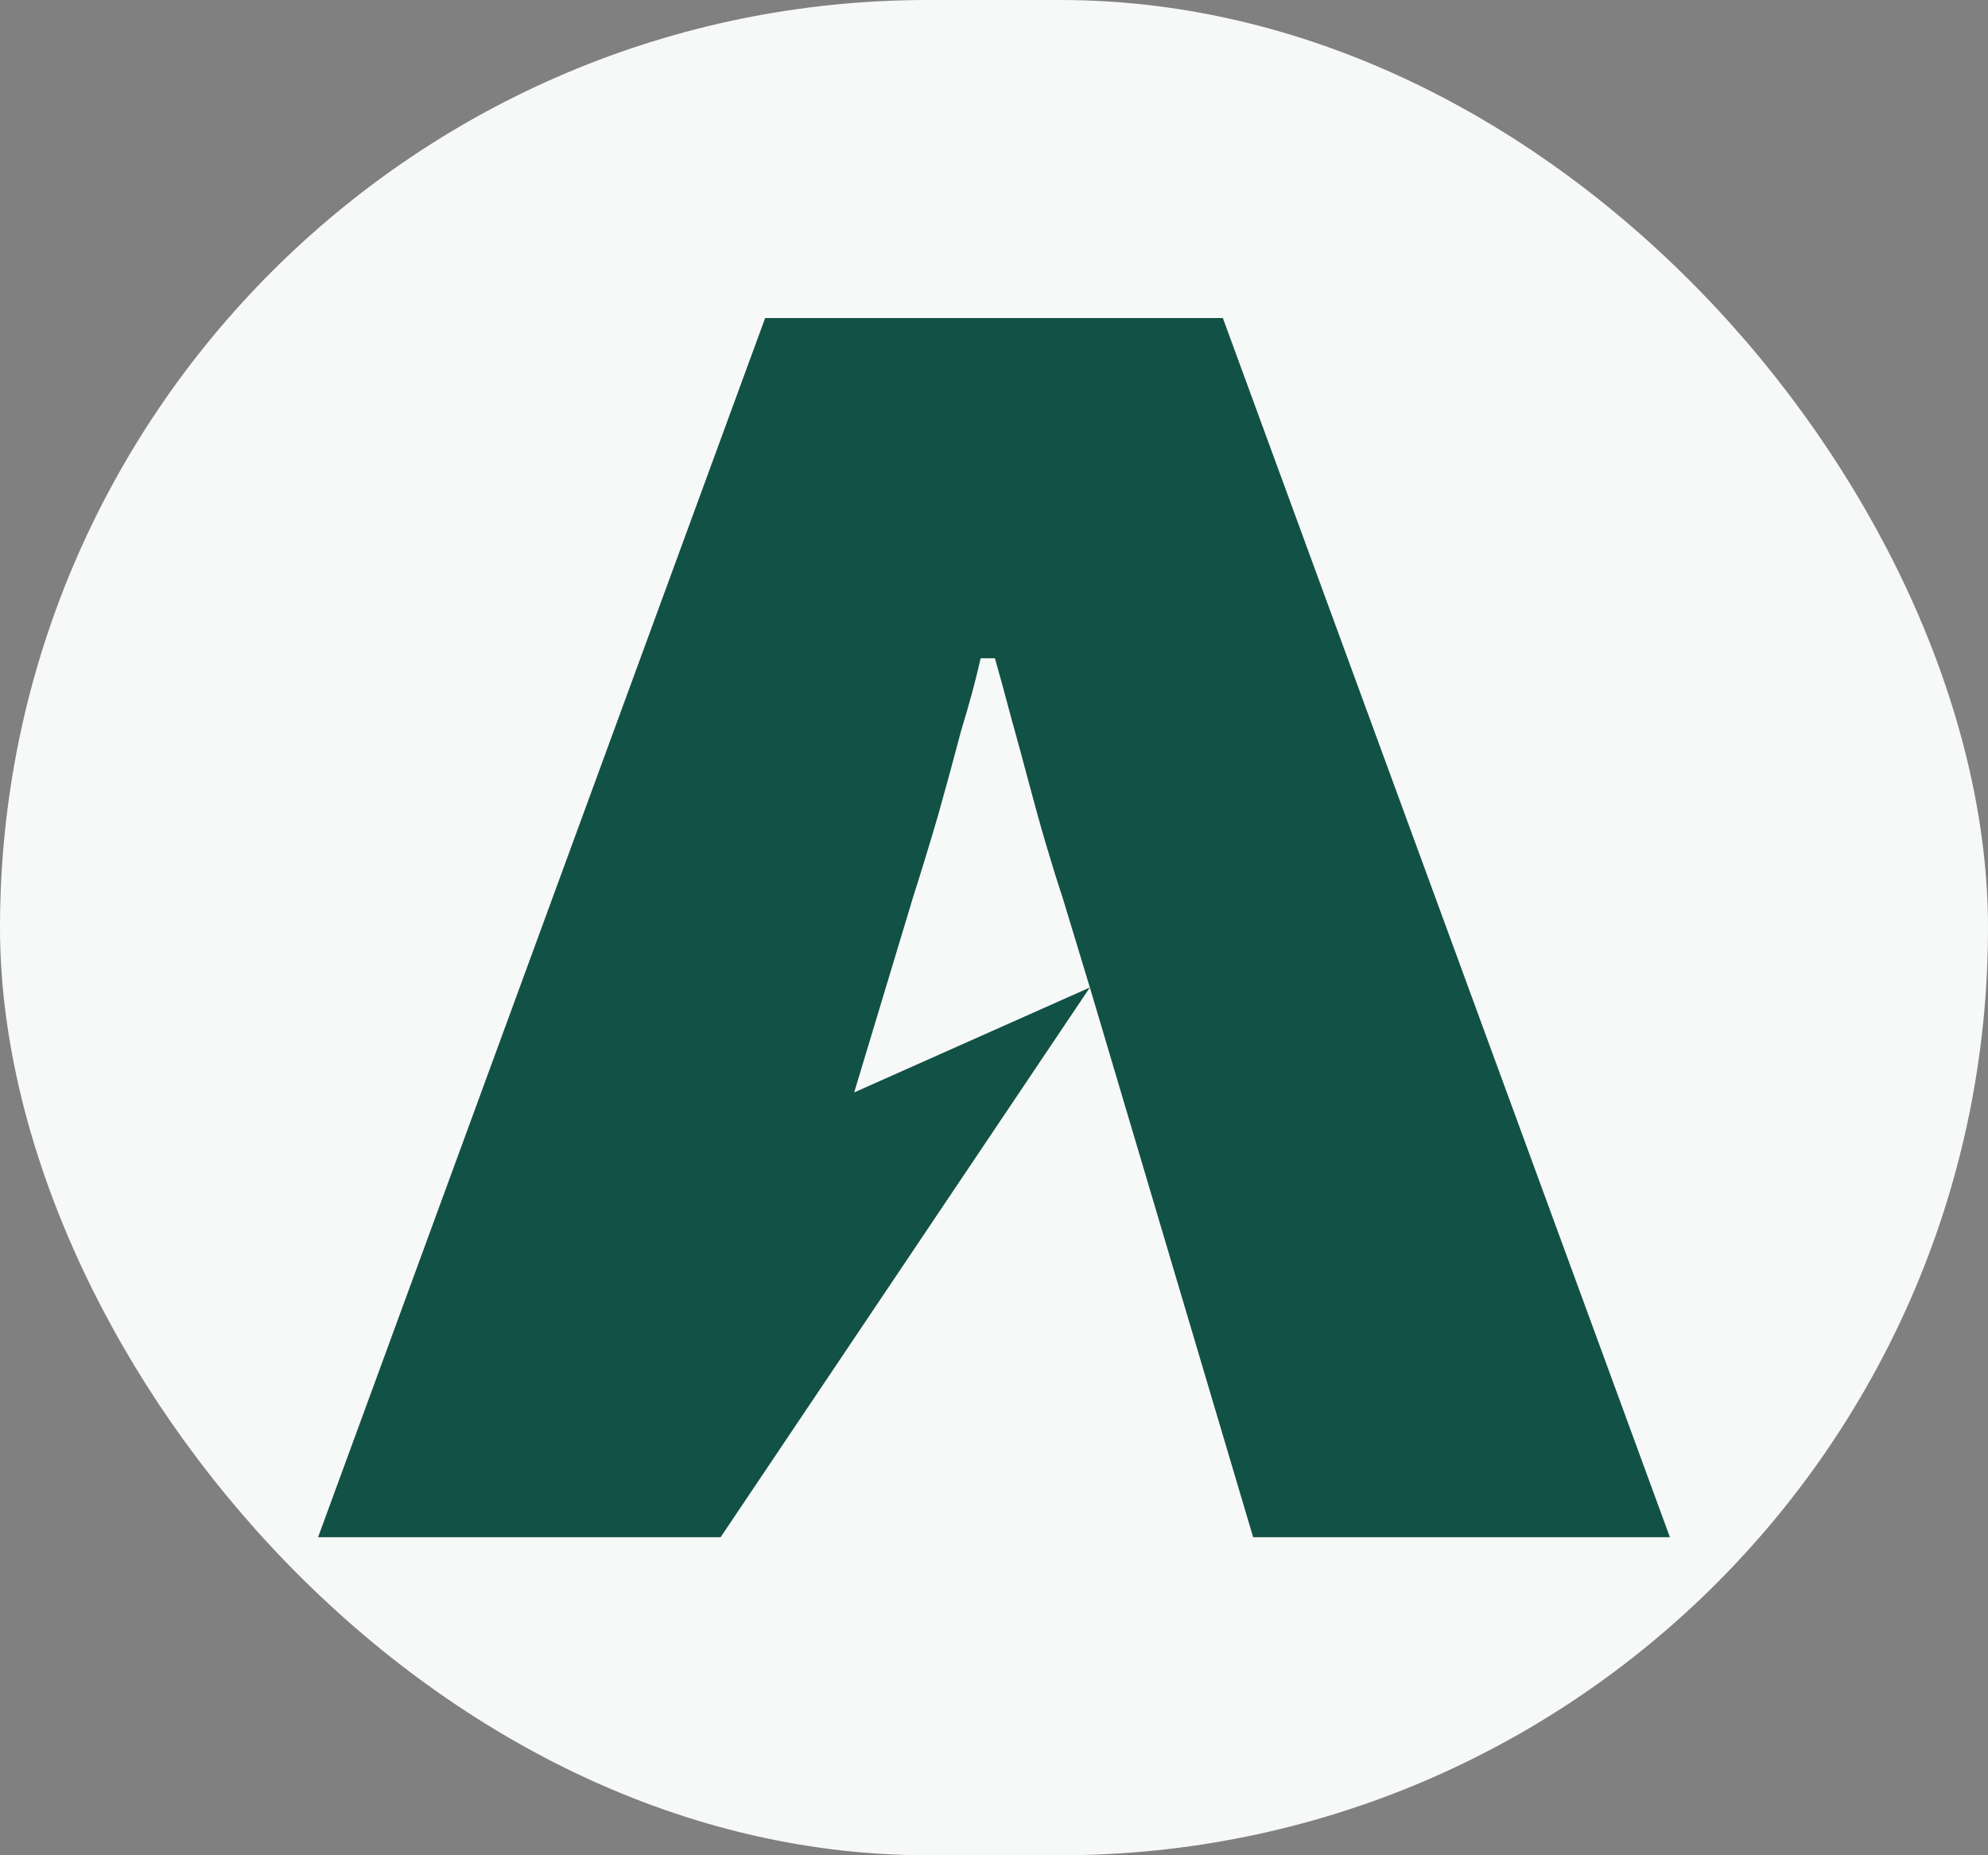
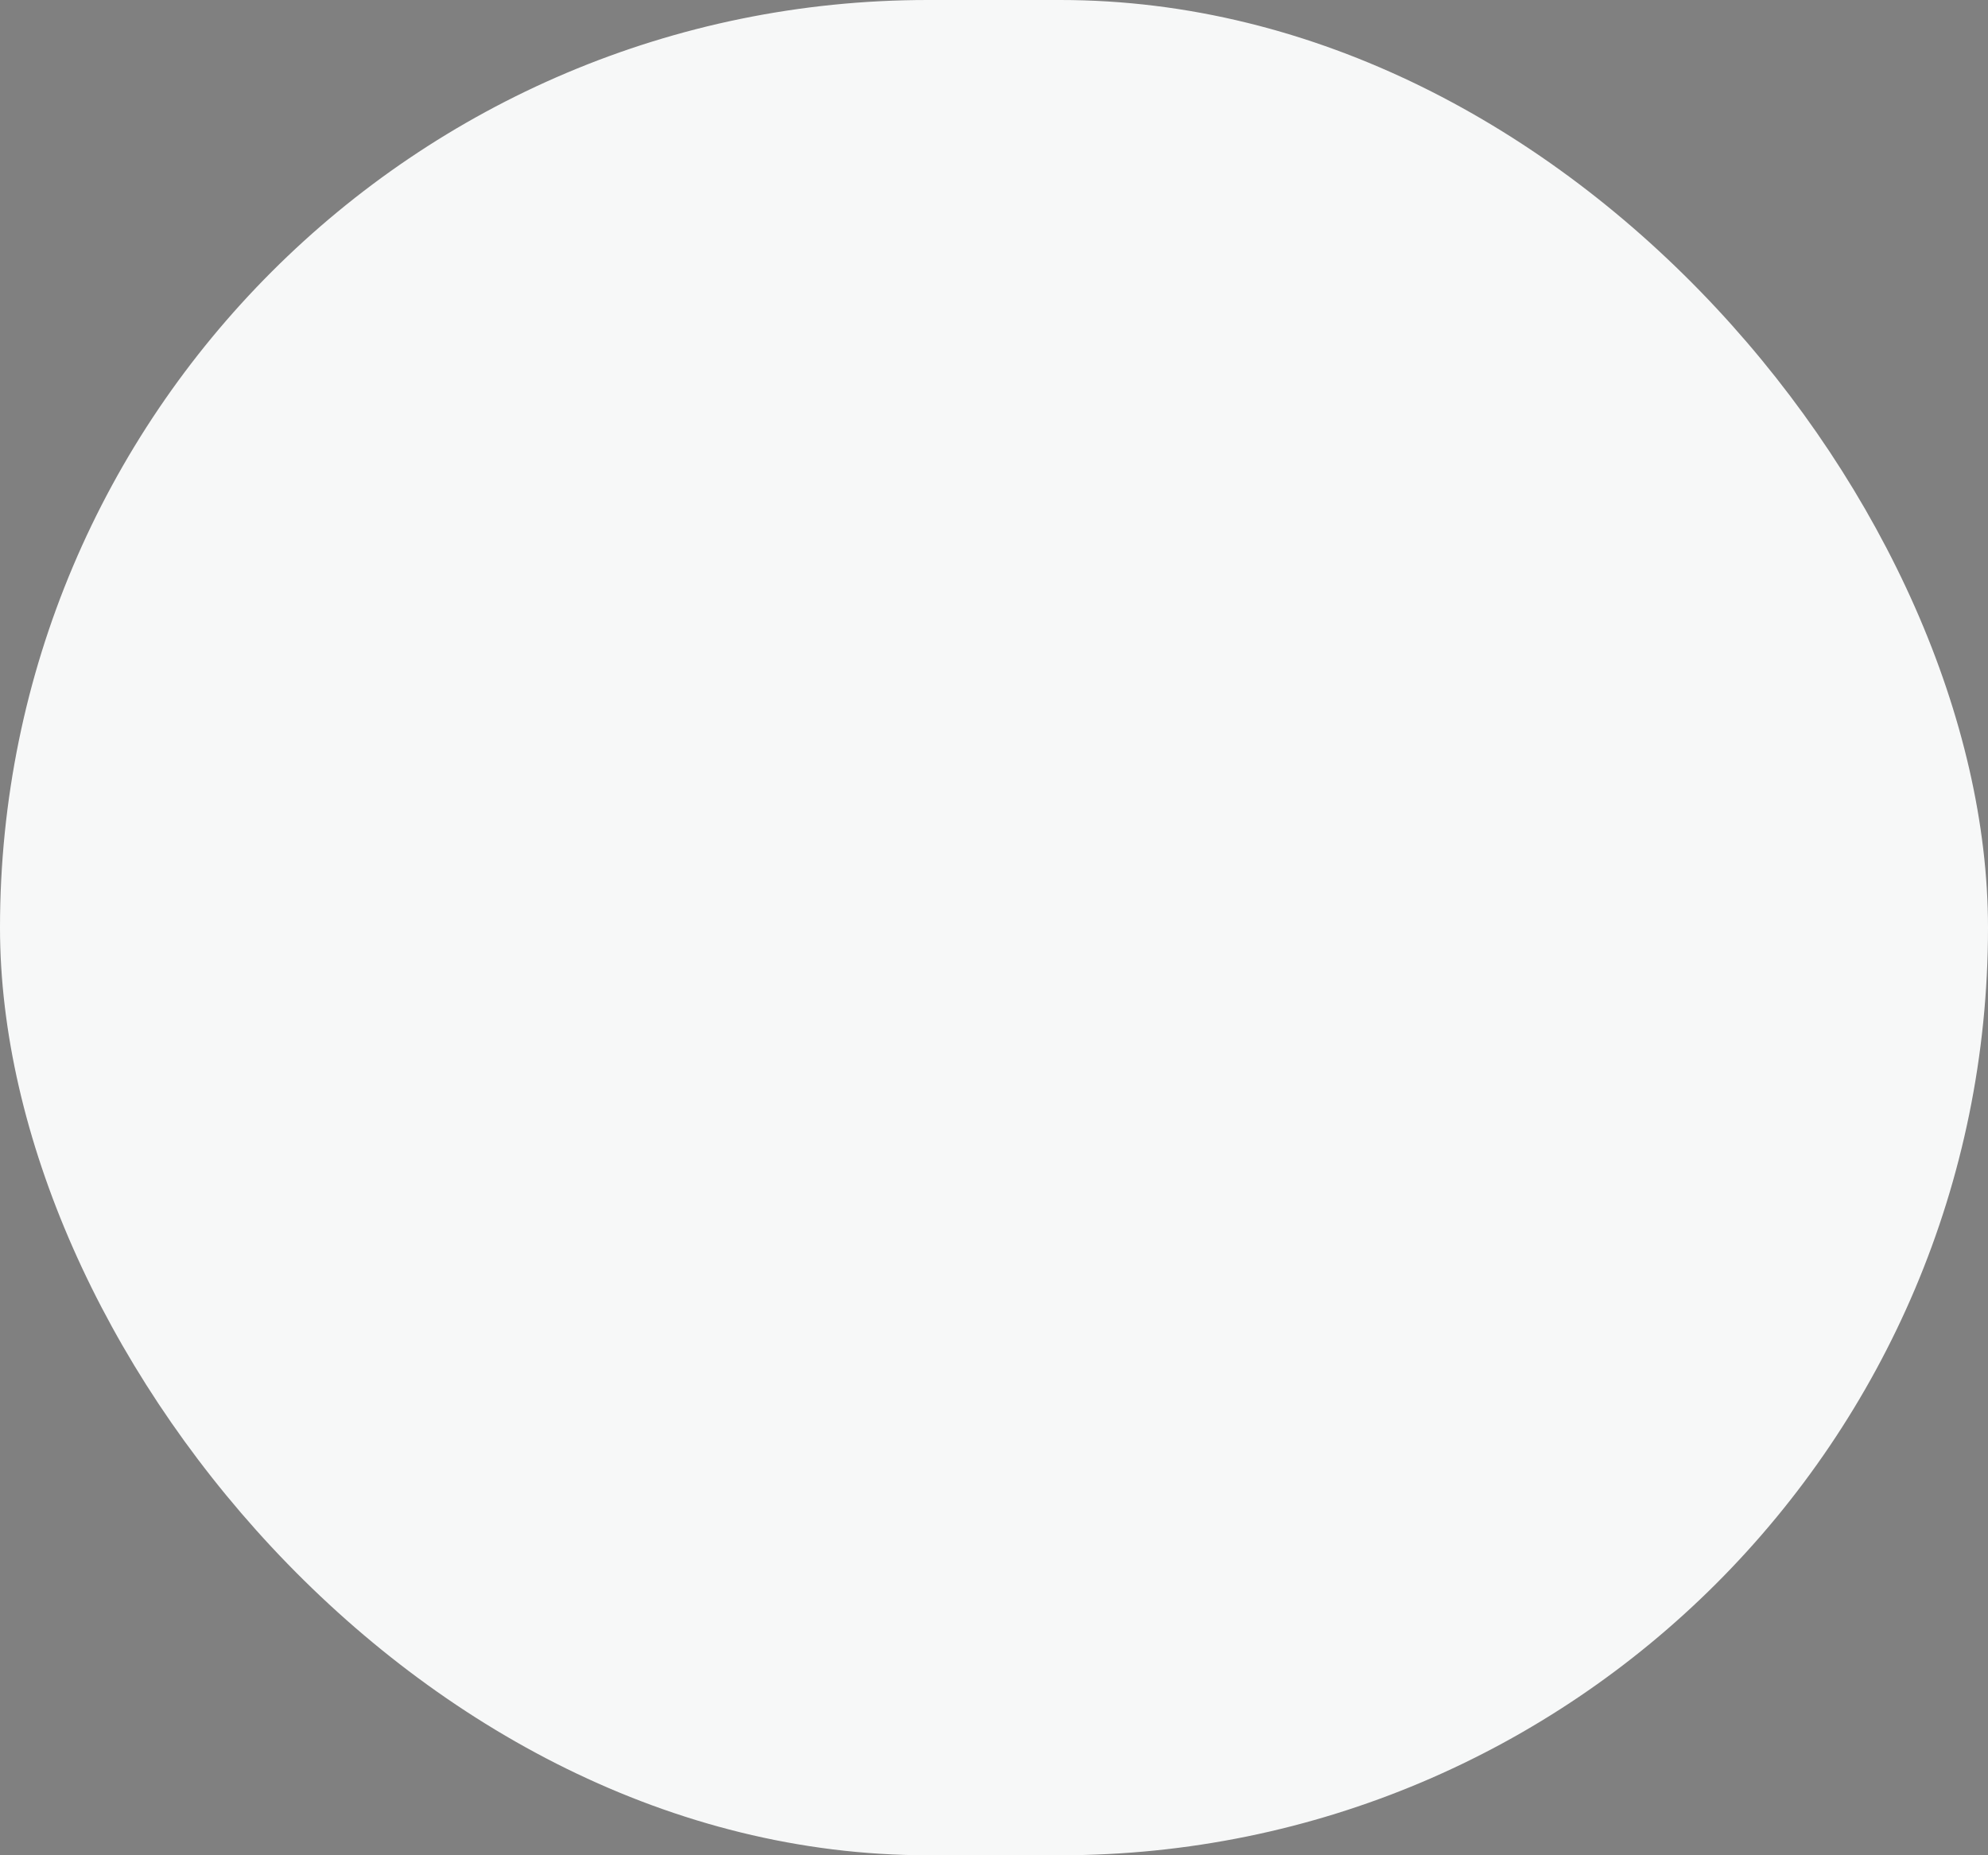
<svg xmlns="http://www.w3.org/2000/svg" width="75" height="70" viewBox="0 0 75 70" fill="none">
  <rect x="0" y="0" width="75" height="70" fill="#808080" stroke="none" />
  <rect width="75" height="70" rx="35" fill="#F7F8F8" />
-   <path d="M12 58L28.866 12H46.134L63 58H47.277L41.117 37.258L27.186 58H12ZM32.225 41.218L41.117 37.258L40.087 33.863C39.908 33.328 39.706 32.682 39.482 31.924C39.258 31.167 39.034 30.364 38.81 29.517C38.586 28.671 38.362 27.846 38.138 27.044C37.914 26.197 37.713 25.461 37.534 24.837H36.996C36.817 25.64 36.571 26.553 36.257 27.578C35.988 28.604 35.697 29.673 35.383 30.788C35.07 31.858 34.756 32.883 34.443 33.863L32.225 41.218Z" fill="#125146" />
</svg>